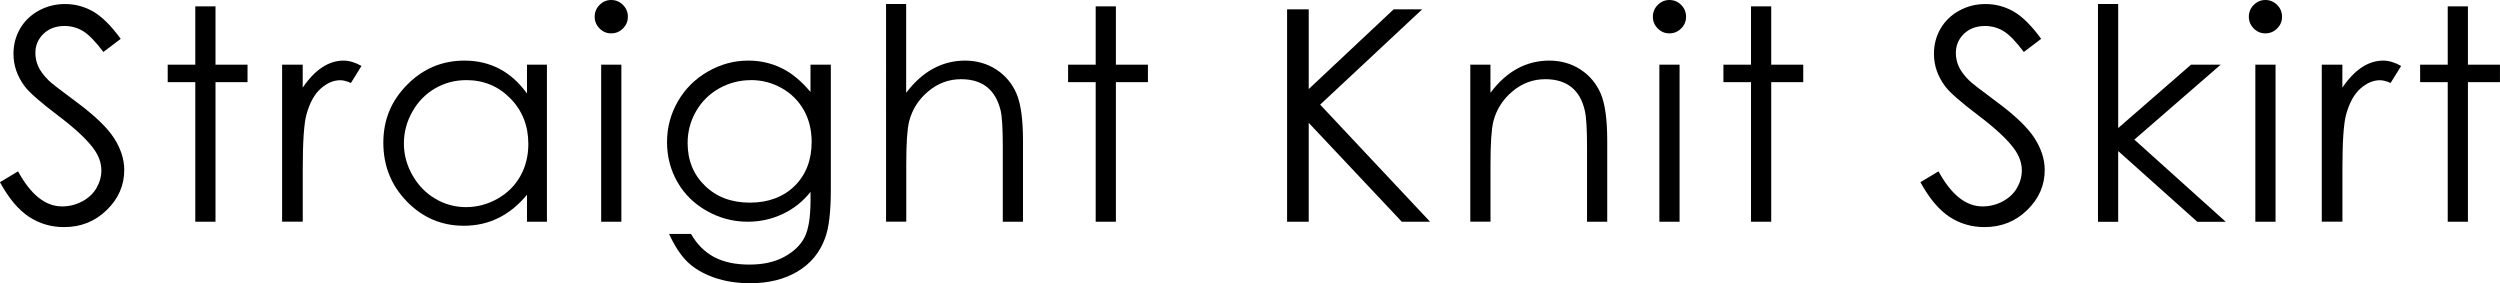
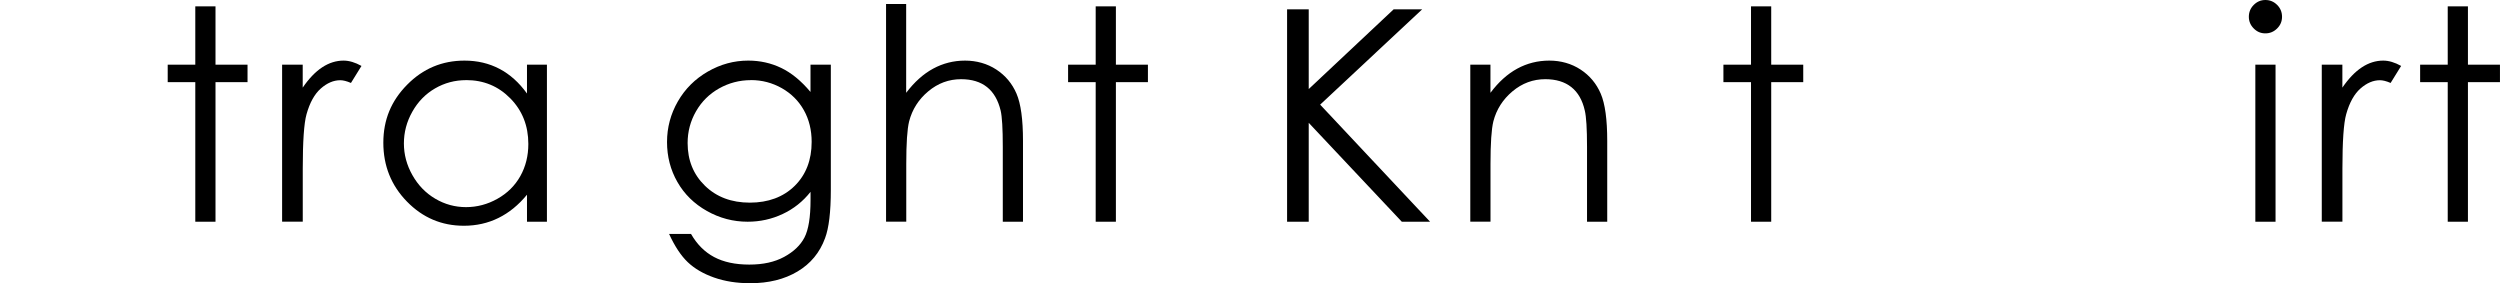
<svg xmlns="http://www.w3.org/2000/svg" id="b" data-name="レイヤー 2" viewBox="0 0 558.12 63.23">
  <g id="c" data-name="txt">
    <g>
-       <path d="M0,40.67l4.03-2.42c2.84,5.22,6.11,7.83,9.83,7.83,1.59,0,3.08-.37,4.48-1.11s2.46-1.73,3.19-2.98c.73-1.25,1.1-2.57,1.1-3.96,0-1.59-.54-3.15-1.61-4.67-1.48-2.1-4.19-4.64-8.12-7.61-3.95-2.99-6.41-5.15-7.38-6.48-1.68-2.23-2.51-4.65-2.51-7.25,0-2.06.49-3.94,1.48-5.64s2.38-3.03,4.17-4.01c1.79-.98,3.74-1.47,5.85-1.47,2.23,0,4.32.55,6.27,1.66,1.94,1.11,4,3.14,6.17,6.11l-3.87,2.93c-1.78-2.36-3.3-3.92-4.56-4.67-1.26-.75-2.63-1.13-4.11-1.13-1.91,0-3.48.58-4.69,1.74s-1.82,2.59-1.82,4.29c0,1.03.21,2.03.64,3s1.21,2.02,2.35,3.16c.62.6,2.66,2.18,6.12,4.74,4.1,3.03,6.92,5.73,8.44,8.09s2.29,4.74,2.29,7.12c0,3.44-1.3,6.42-3.92,8.96-2.61,2.54-5.78,3.8-9.52,3.8-2.88,0-5.49-.77-7.83-2.3-2.34-1.54-4.5-4.11-6.48-7.72Z" />
      <path d="M43.6,1.42h4.51v13.02h7.15v3.9h-7.15v31.16h-4.51v-31.16h-6.16v-3.9h6.16V1.42Z" />
      <path d="M62.97,14.44h4.61v5.12c1.38-2.02,2.83-3.53,4.35-4.53s3.12-1.5,4.77-1.5c1.25,0,2.58.4,4,1.19l-2.35,3.8c-.95-.41-1.74-.61-2.38-.61-1.5,0-2.95.62-4.35,1.85s-2.46,3.15-3.19,5.75c-.56,2-.84,6.04-.84,12.12v11.86h-4.61V14.44Z" />
      <path d="M122.1,14.44v35.06h-4.45v-6.03c-1.89,2.3-4.01,4.03-6.37,5.19-2.35,1.16-4.92,1.74-7.72,1.74-4.96,0-9.2-1.8-12.71-5.4-3.51-3.6-5.27-7.98-5.27-13.13s1.77-9.37,5.32-12.96c3.54-3.59,7.81-5.38,12.79-5.38,2.88,0,5.48.61,7.82,1.84,2.33,1.22,4.38,3.06,6.14,5.51v-6.45h4.45ZM104.07,17.89c-2.51,0-4.83.62-6.95,1.85-2.12,1.23-3.82,2.97-5.07,5.2-1.26,2.23-1.88,4.59-1.88,7.08s.63,4.83,1.9,7.08c1.27,2.25,2.97,4.01,5.1,5.26,2.13,1.26,4.43,1.88,6.87,1.88s4.81-.62,7.02-1.87c2.21-1.24,3.91-2.93,5.1-5.05,1.19-2.12,1.79-4.52,1.79-7.18,0-4.06-1.34-7.45-4.01-10.17s-5.96-4.09-9.87-4.09Z" />
-       <path d="M136.45,0c1.03,0,1.9.37,2.63,1.1.73.73,1.09,1.61,1.09,2.64s-.36,1.88-1.09,2.61c-.73.73-1.6,1.1-2.63,1.1s-1.87-.36-2.6-1.1c-.73-.73-1.09-1.6-1.09-2.61s.36-1.91,1.09-2.64c.73-.73,1.59-1.1,2.6-1.1ZM134.21,14.44h4.51v35.06h-4.51V14.44Z" />
      <path d="M180.97,14.44h4.51v27.94c0,4.92-.43,8.52-1.29,10.8-1.18,3.22-3.23,5.7-6.16,7.44s-6.43,2.61-10.54,2.61c-3.01,0-5.71-.43-8.11-1.28-2.4-.85-4.34-1.99-5.85-3.43-1.5-1.43-2.89-3.53-4.16-6.29h4.9c1.33,2.32,3.05,4.04,5.16,5.16,2.11,1.12,4.72,1.68,7.84,1.68s5.67-.57,7.79-1.72c2.12-1.15,3.63-2.59,4.53-4.32s1.36-4.53,1.36-8.4v-1.8c-1.7,2.15-3.77,3.8-6.23,4.95-2.45,1.15-5.05,1.72-7.81,1.72-3.23,0-6.26-.8-9.1-2.4s-5.03-3.75-6.58-6.46c-1.55-2.71-2.32-5.68-2.32-8.93s.81-6.27,2.42-9.07c1.61-2.8,3.84-5.02,6.69-6.66s5.85-2.45,9.02-2.45c2.62,0,5.07.54,7.34,1.63,2.27,1.08,4.46,2.87,6.56,5.37v-6.09ZM167.66,17.89c-2.56,0-4.93.62-7.12,1.85s-3.91,2.94-5.16,5.12-1.87,4.54-1.87,7.07c0,3.85,1.29,7.03,3.87,9.54s5.92,3.77,10.02,3.77,7.48-1.25,10.01-3.74c2.52-2.49,3.79-5.77,3.79-9.83,0-2.64-.58-5-1.74-7.07s-2.8-3.71-4.93-4.92c-2.13-1.2-4.42-1.8-6.86-1.8Z" />
      <path d="M197.79.9h4.51v19.82c1.83-2.41,3.83-4.21,6.03-5.4s4.57-1.79,7.12-1.79,4.95.67,6.98,2c2.03,1.33,3.53,3.12,4.5,5.37s1.45,5.76,1.45,10.55v18.05h-4.51v-16.73c0-4.04-.16-6.74-.48-8.09-.56-2.32-1.57-4.07-3.04-5.24-1.47-1.17-3.4-1.76-5.79-1.76-2.73,0-5.17.9-7.33,2.71-2.16,1.8-3.58,4.04-4.27,6.7-.43,1.72-.64,4.9-.64,9.54v12.86h-4.51V.9Z" />
      <path d="M244.61,1.42h4.51v13.02h7.15v3.9h-7.15v31.16h-4.51v-31.16h-6.16v-3.9h6.16V1.42Z" />
      <path d="M287.34,2.09h4.83v17.79l18.95-17.79h6.37l-22.77,21.27,24.54,26.14h-6.31l-20.78-22.08v22.08h-4.83V2.09Z" />
      <path d="M328.23,14.44h4.51v6.28c1.8-2.41,3.8-4.21,5.99-5.4s4.58-1.79,7.15-1.79,4.95.67,6.98,2c2.03,1.33,3.53,3.13,4.5,5.38s1.45,5.77,1.45,10.54v18.05h-4.51v-16.73c0-4.04-.17-6.74-.5-8.09-.52-2.32-1.53-4.07-3.01-5.24s-3.42-1.76-5.8-1.76c-2.73,0-5.17.9-7.33,2.71s-3.58,4.04-4.27,6.7c-.43,1.74-.64,4.92-.64,9.54v12.86h-4.51V14.44Z" />
-       <path d="M372.69,0c1.03,0,1.9.37,2.63,1.1.73.73,1.09,1.61,1.09,2.64s-.36,1.88-1.09,2.61c-.73.73-1.6,1.1-2.63,1.1s-1.87-.36-2.6-1.1c-.73-.73-1.09-1.6-1.09-2.61s.36-1.91,1.09-2.64c.73-.73,1.59-1.1,2.6-1.1ZM370.45,14.44h4.51v35.06h-4.51V14.44Z" />
      <path d="M390.91,1.42h4.51v13.02h7.15v3.9h-7.15v31.16h-4.51v-31.16h-6.16v-3.9h6.16V1.42Z" />
-       <path d="M428.74,40.67l4.03-2.42c2.84,5.22,6.11,7.83,9.83,7.83,1.59,0,3.08-.37,4.48-1.11s2.46-1.73,3.19-2.98c.73-1.25,1.1-2.57,1.1-3.96,0-1.59-.54-3.15-1.61-4.67-1.48-2.1-4.19-4.64-8.12-7.61-3.95-2.99-6.41-5.15-7.38-6.48-1.68-2.23-2.51-4.65-2.51-7.25,0-2.06.49-3.94,1.48-5.64s2.38-3.03,4.17-4.01c1.79-.98,3.74-1.47,5.85-1.47,2.23,0,4.32.55,6.27,1.66,1.94,1.11,4,3.14,6.17,6.11l-3.87,2.93c-1.78-2.36-3.3-3.92-4.56-4.67-1.26-.75-2.63-1.13-4.11-1.13-1.91,0-3.48.58-4.69,1.74s-1.82,2.59-1.82,4.29c0,1.03.21,2.03.64,3s1.21,2.02,2.35,3.16c.62.6,2.66,2.18,6.12,4.74,4.1,3.03,6.92,5.73,8.44,8.09s2.29,4.74,2.29,7.12c0,3.44-1.3,6.42-3.92,8.96-2.61,2.54-5.78,3.8-9.52,3.8-2.88,0-5.49-.77-7.83-2.3-2.34-1.54-4.5-4.11-6.48-7.72Z" />
-       <path d="M468.37.9h4.51v27.69l16.26-14.15h6.62l-19.27,16.73,20.4,18.34h-6.35l-17.66-15.79v15.79h-4.51V.9Z" />
      <path d="M505.74,0c1.03,0,1.9.37,2.63,1.1.73.73,1.09,1.61,1.09,2.64s-.36,1.88-1.09,2.61c-.73.73-1.6,1.1-2.63,1.1s-1.87-.36-2.6-1.1c-.73-.73-1.09-1.6-1.09-2.61s.36-1.91,1.09-2.64c.73-.73,1.59-1.1,2.6-1.1ZM503.5,14.44h4.51v35.06h-4.51V14.44Z" />
      <path d="M518.32,14.44h4.61v5.12c1.38-2.02,2.83-3.53,4.35-4.53s3.12-1.5,4.77-1.5c1.25,0,2.58.4,4,1.19l-2.35,3.8c-.95-.41-1.74-.61-2.38-.61-1.5,0-2.95.62-4.35,1.85s-2.46,3.15-3.19,5.75c-.56,2-.84,6.04-.84,12.12v11.86h-4.61V14.44Z" />
      <path d="M546.45,1.42h4.51v13.02h7.15v3.9h-7.15v31.16h-4.51v-31.16h-6.16v-3.9h6.16V1.42Z" />
    </g>
  </g>
</svg>